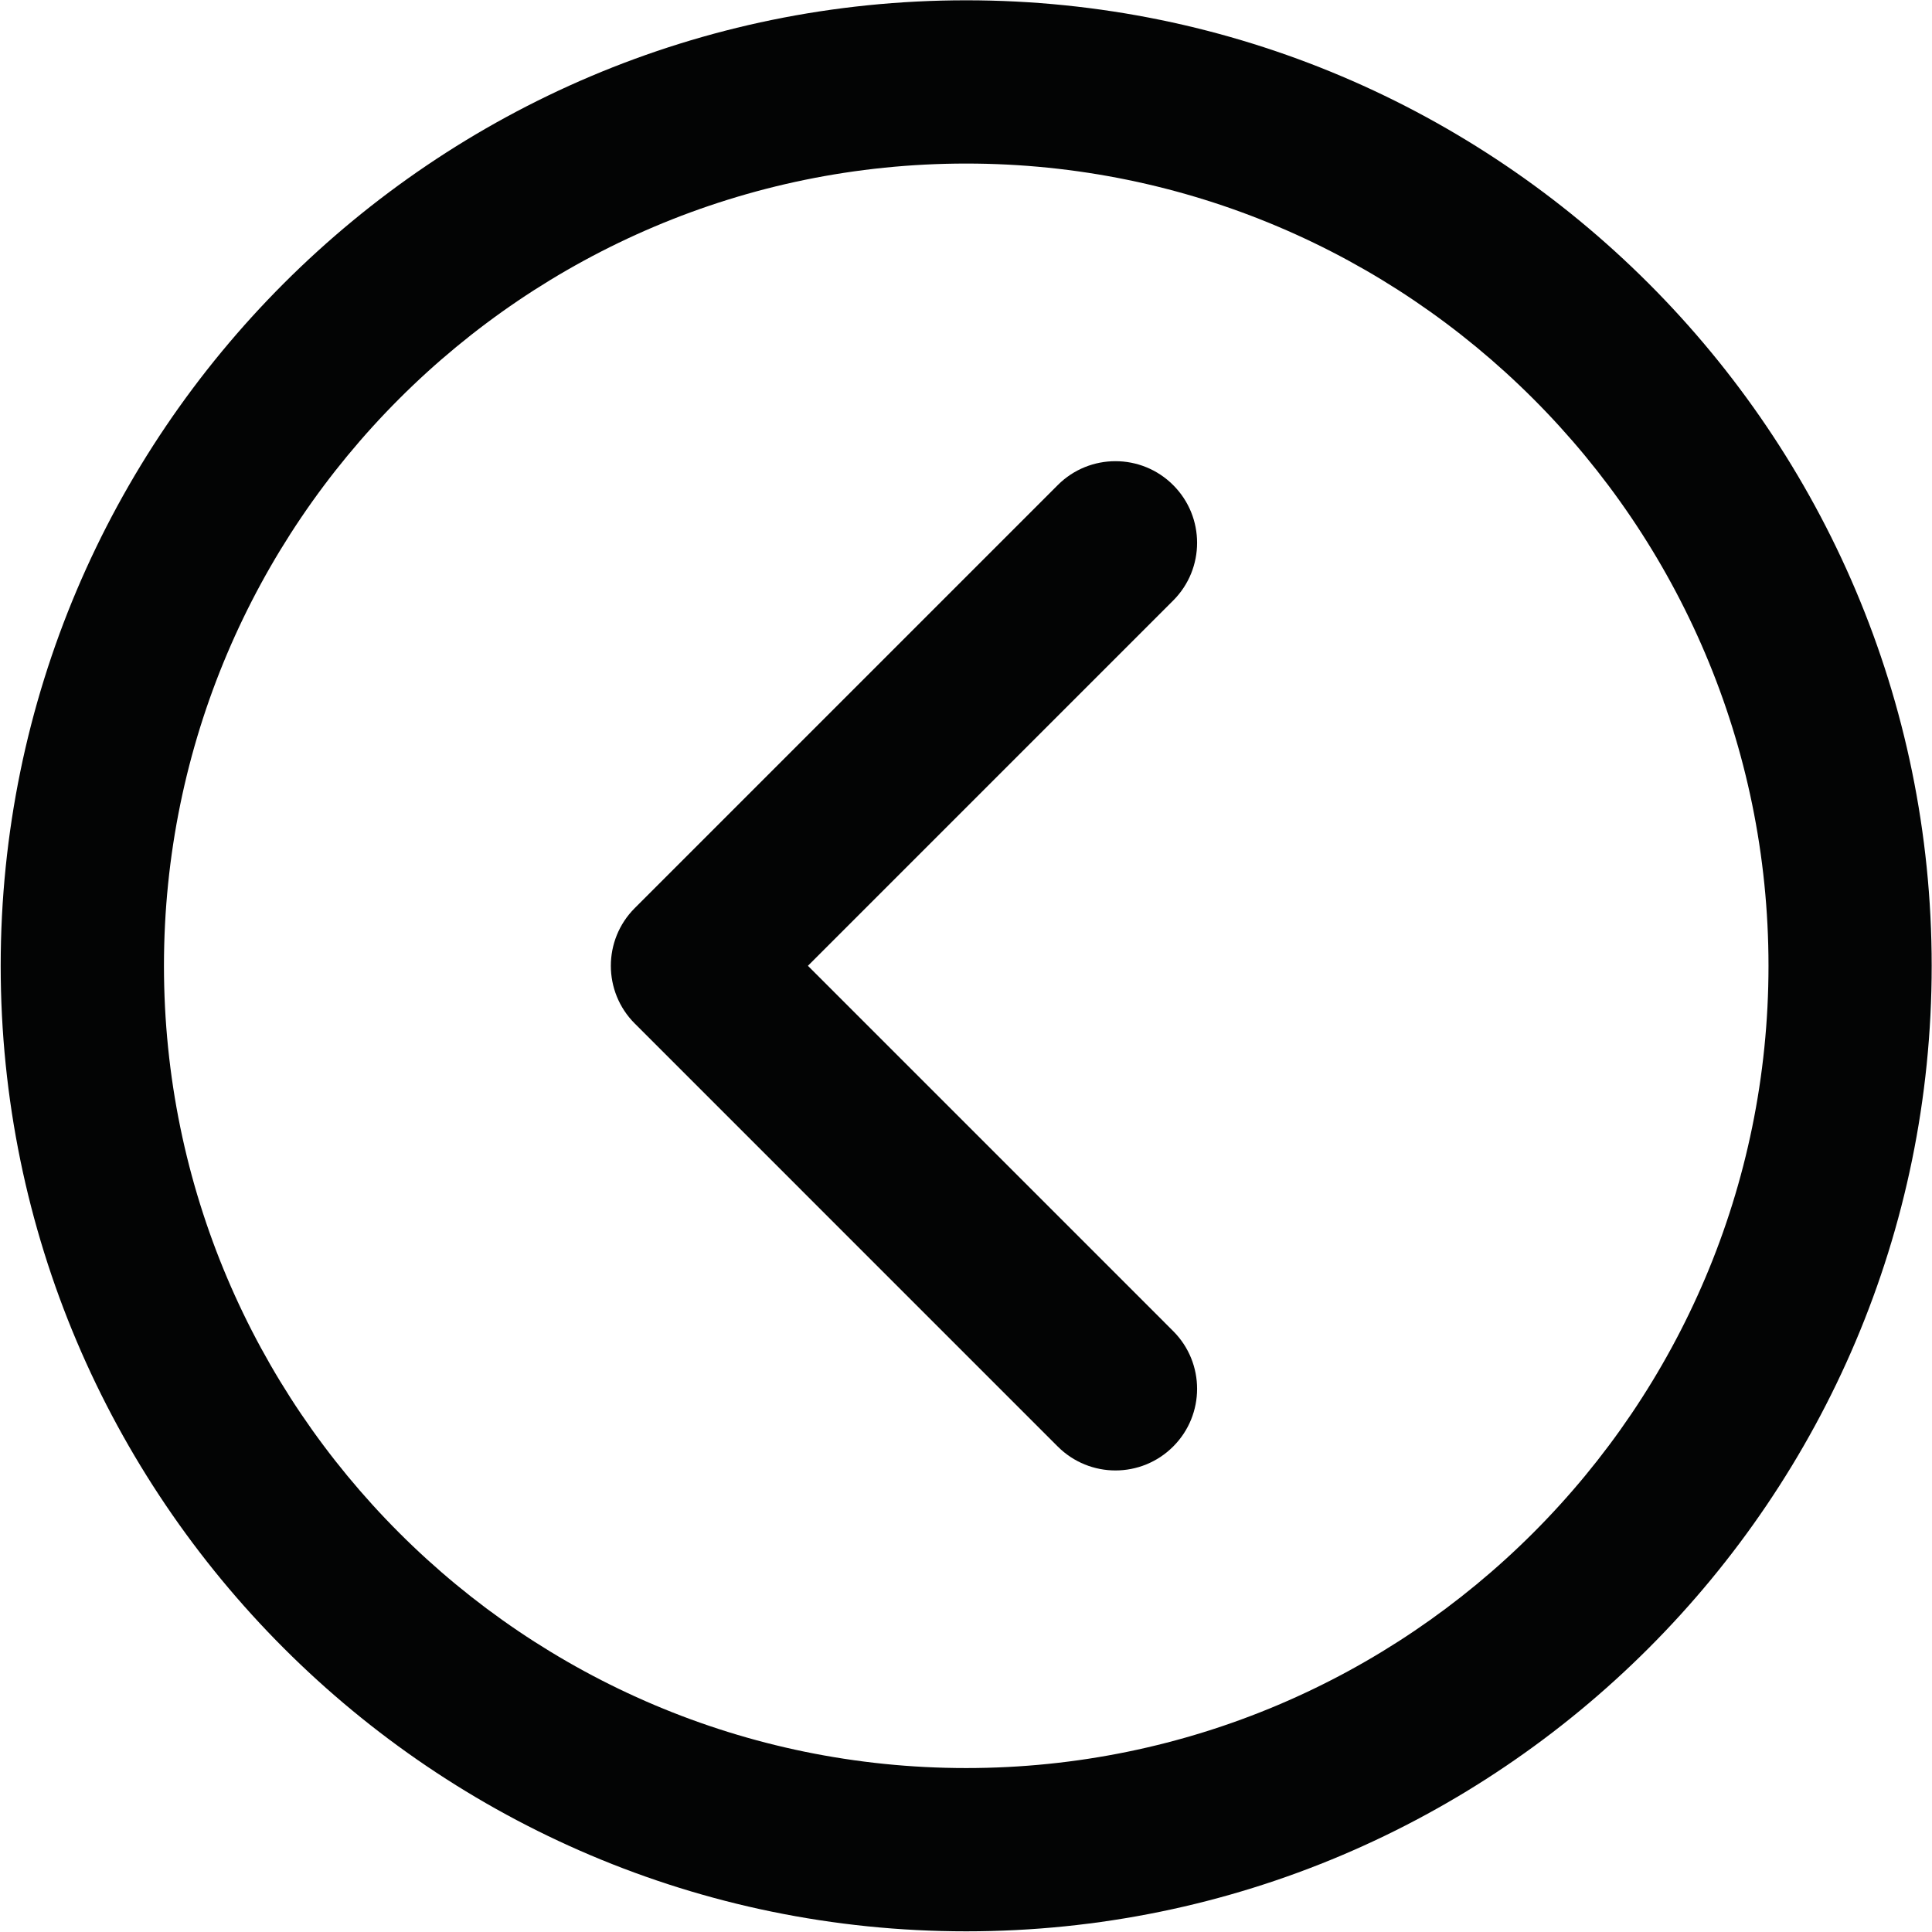
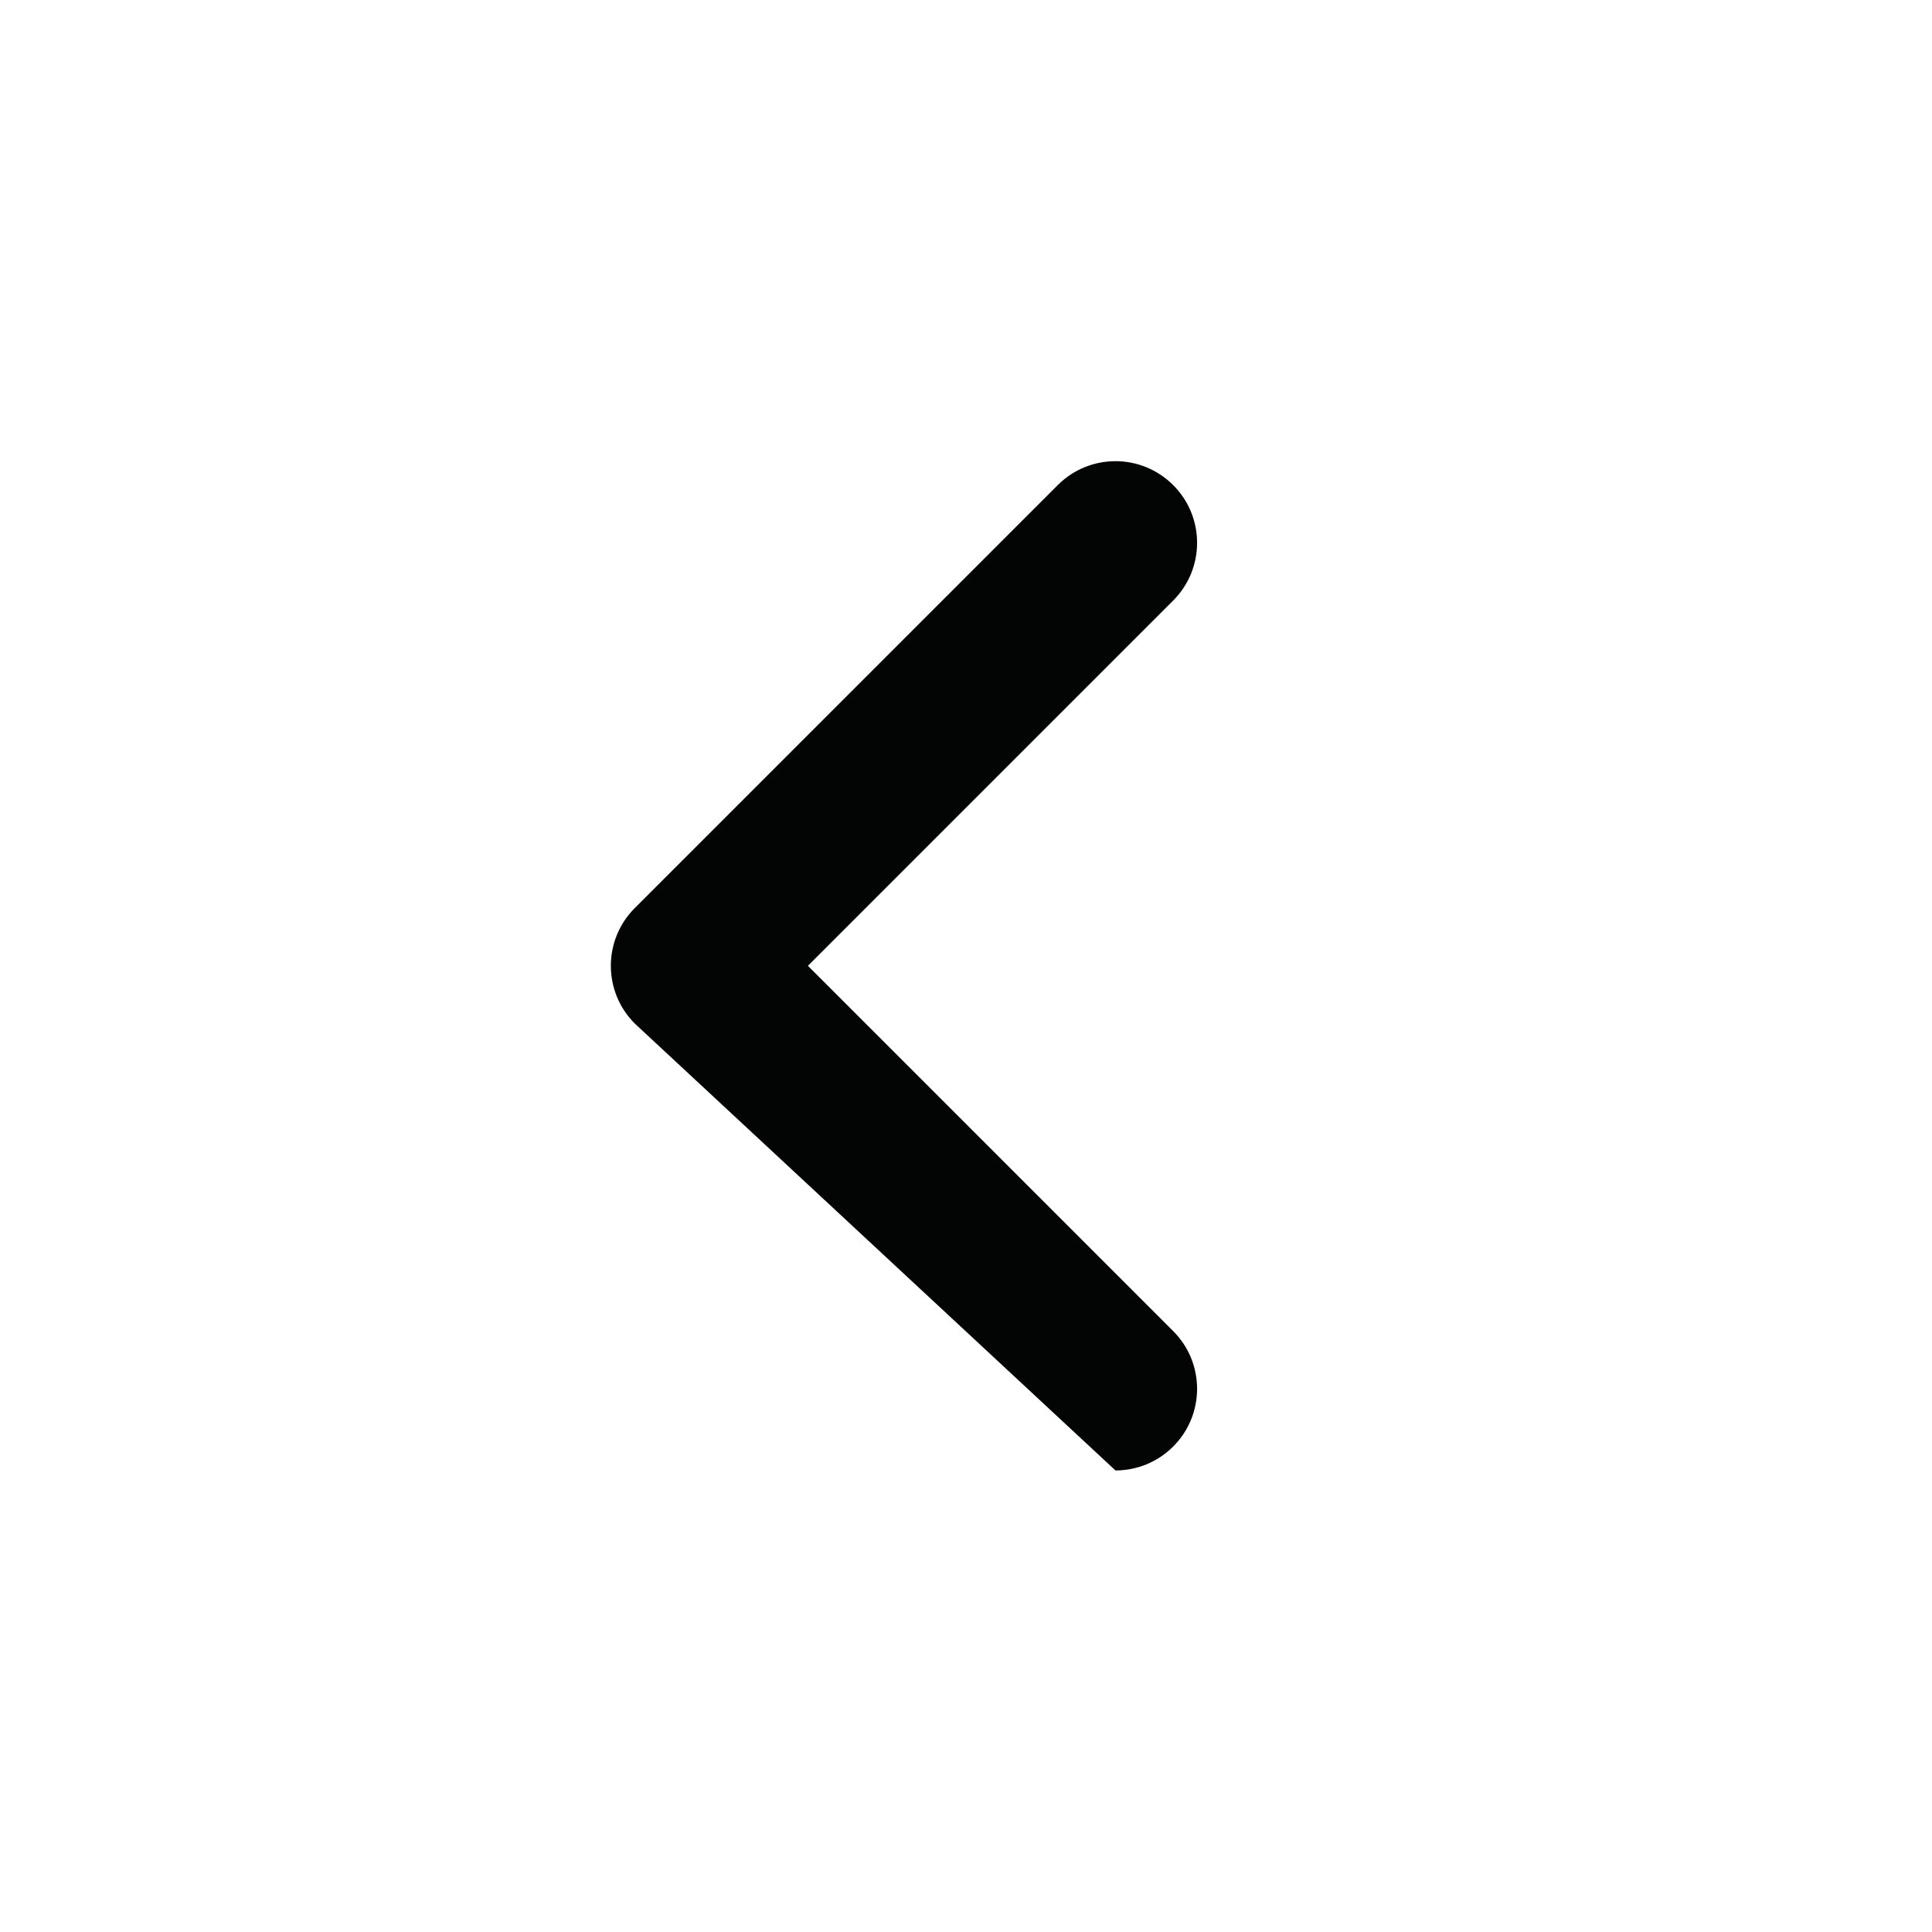
<svg xmlns="http://www.w3.org/2000/svg" width="100%" height="100%" viewBox="0 0 814 814" xml:space="preserve" style="fill-rule:evenodd;clip-rule:evenodd;stroke-linejoin:round;stroke-miterlimit:2;">
  <g transform="matrix(4.167,0,0,4.167,-3636.28,-1541.74)">
-     <path d="M970.331,386.525C925.603,386.525 889.215,422.913 889.215,467.641C889.215,512.369 925.603,548.756 970.331,548.756C1015.06,548.756 1051.45,512.369 1051.45,467.641C1051.45,422.913 1015.06,386.525 970.331,386.525ZM970.331,565.264C916.5,565.264 872.707,521.471 872.707,467.641C872.707,413.811 916.5,370.018 970.331,370.018C1024.16,370.018 1067.95,413.811 1067.95,467.641C1067.95,521.471 1024.16,565.264 970.331,565.264Z" style="fill:rgb(3,4,4);fill-rule:nonzero;" />
-   </g>
+     </g>
  <g transform="matrix(4.167,0,0,4.167,-3636.28,-1541.74)">
-     <path d="M985.421,518.665C983.31,518.665 981.198,517.858 979.586,516.246L936.818,473.477C933.594,470.254 933.594,465.027 936.818,461.805L979.586,419.036C982.806,415.812 988.033,415.812 991.257,419.036C994.482,422.258 994.482,427.485 991.257,430.708L954.326,467.641L991.257,504.574C994.482,507.797 994.482,513.024 991.257,516.246C989.647,517.858 987.534,518.665 985.421,518.665Z" style="fill:rgb(3,4,4);fill-rule:nonzero;" />
+     <path d="M985.421,518.665L936.818,473.477C933.594,470.254 933.594,465.027 936.818,461.805L979.586,419.036C982.806,415.812 988.033,415.812 991.257,419.036C994.482,422.258 994.482,427.485 991.257,430.708L954.326,467.641L991.257,504.574C994.482,507.797 994.482,513.024 991.257,516.246C989.647,517.858 987.534,518.665 985.421,518.665Z" style="fill:rgb(3,4,4);fill-rule:nonzero;" />
  </g>
</svg>